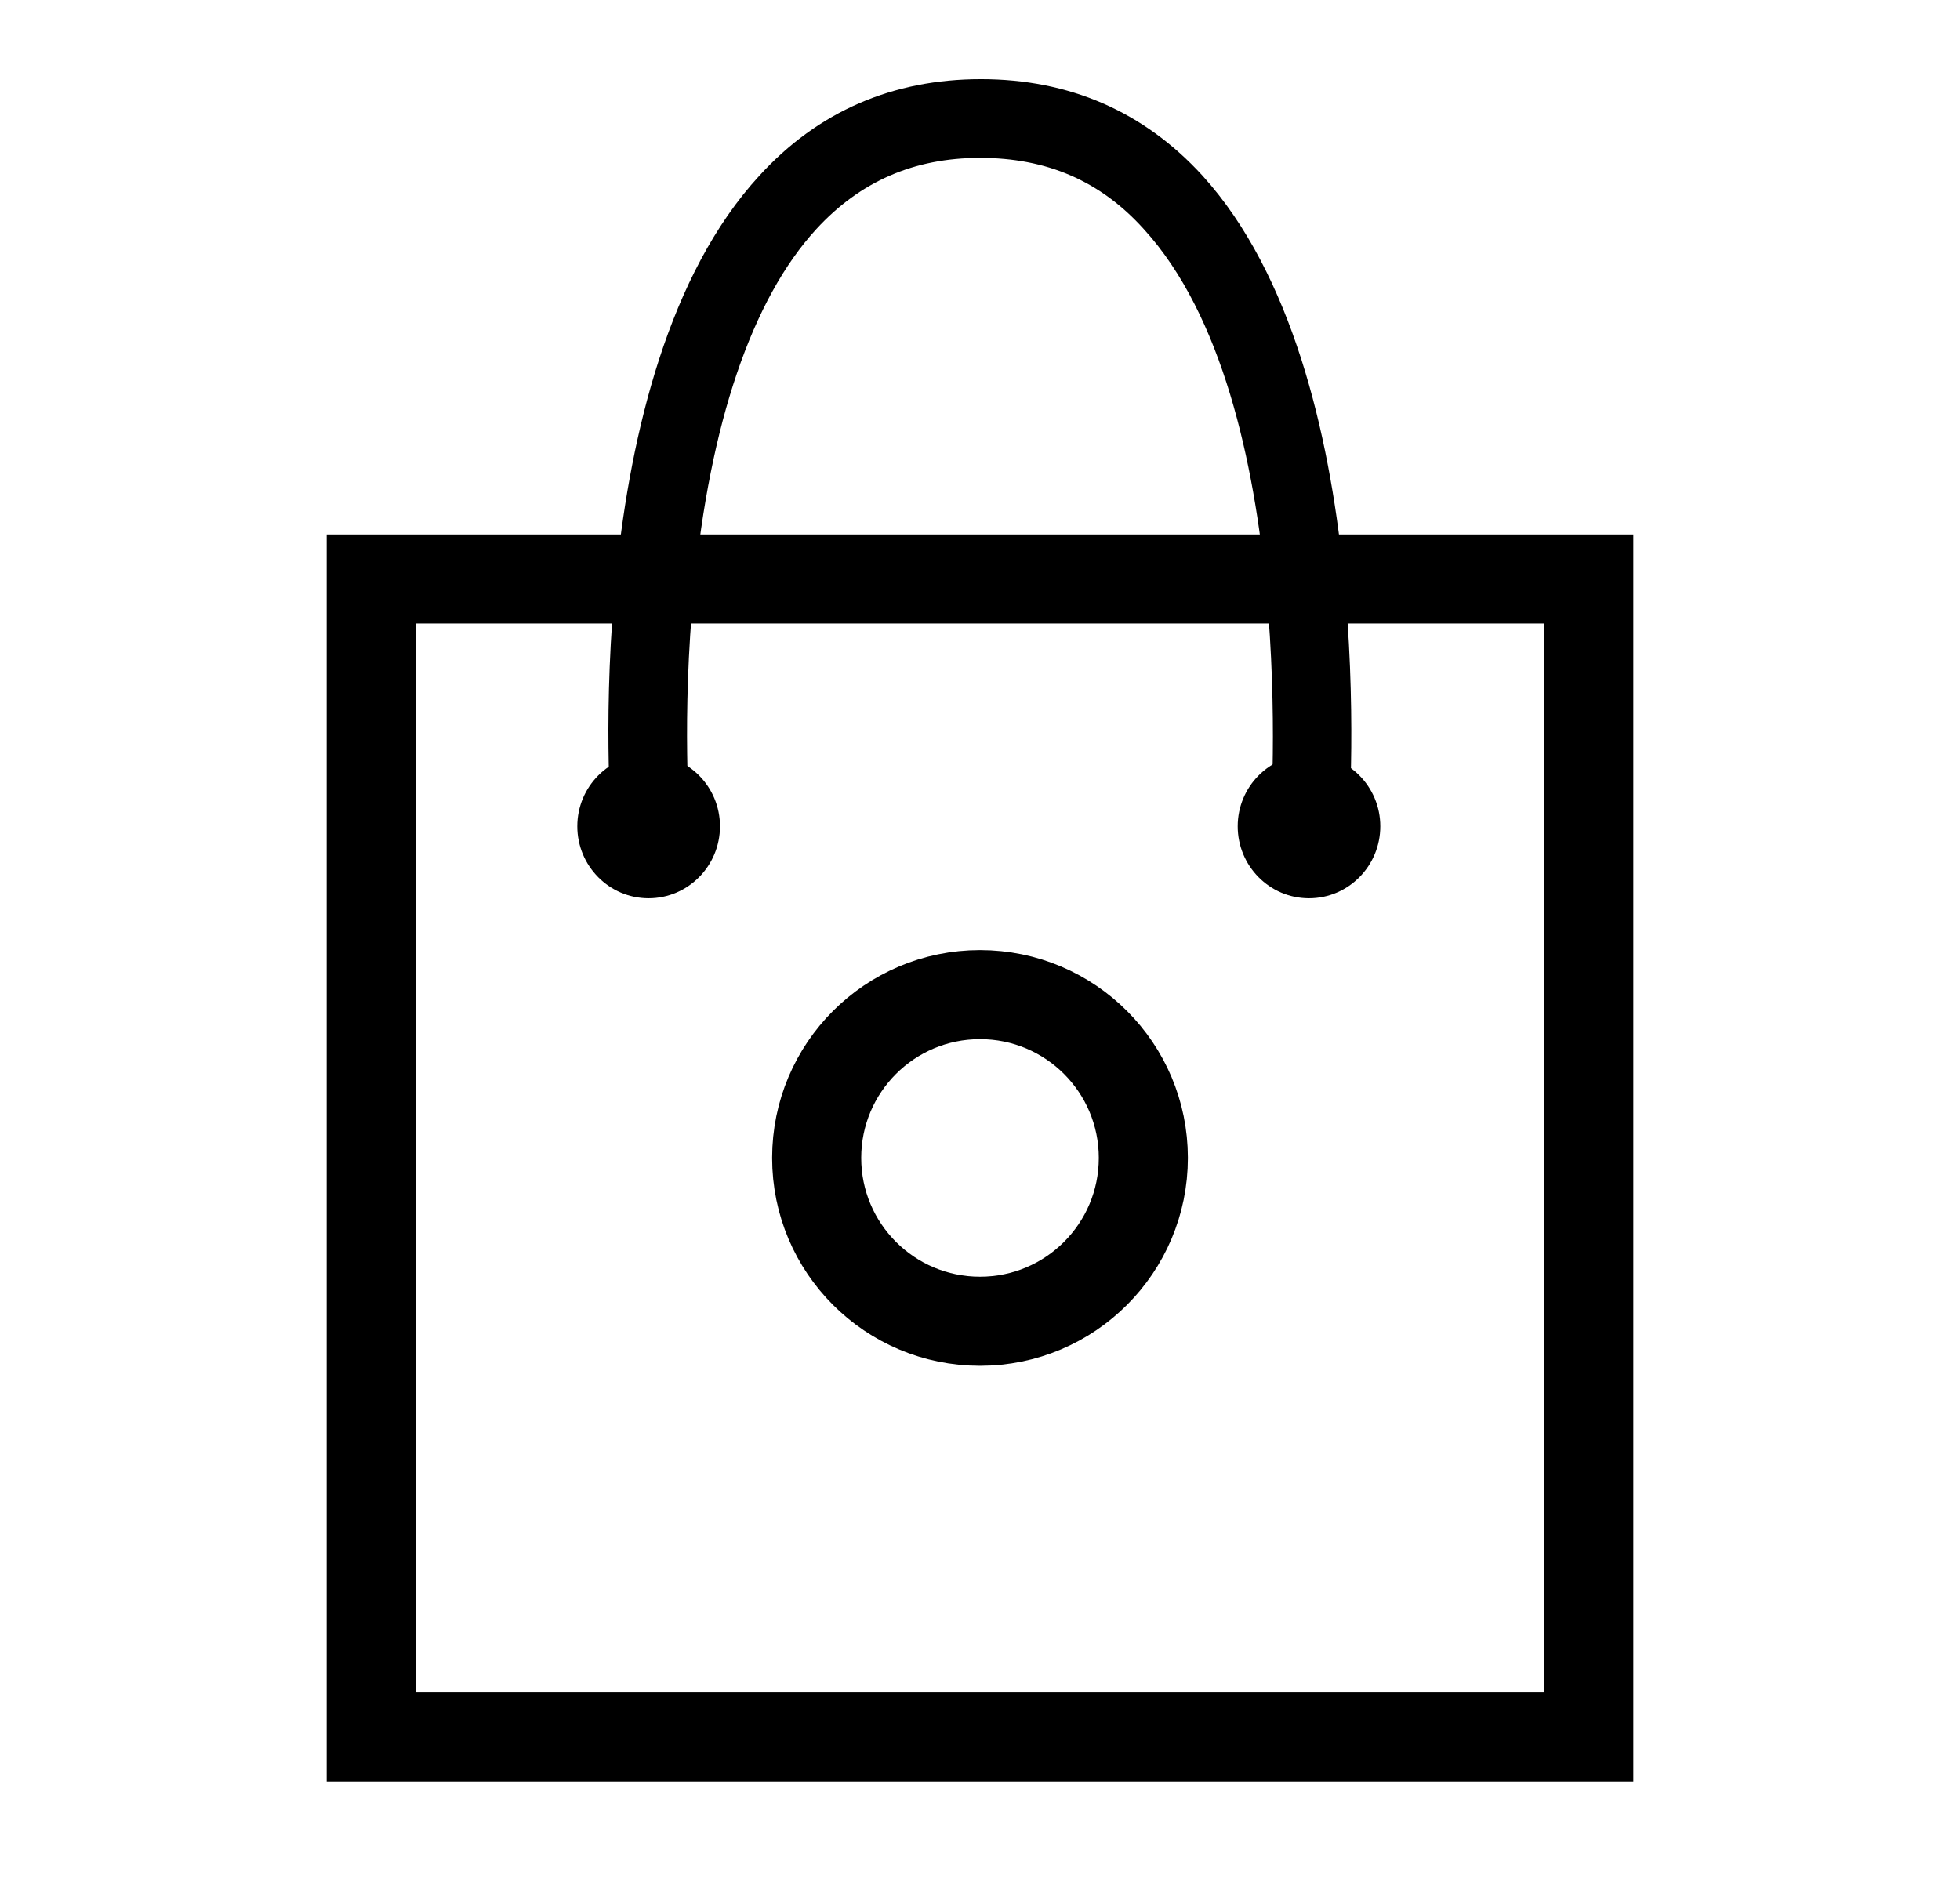
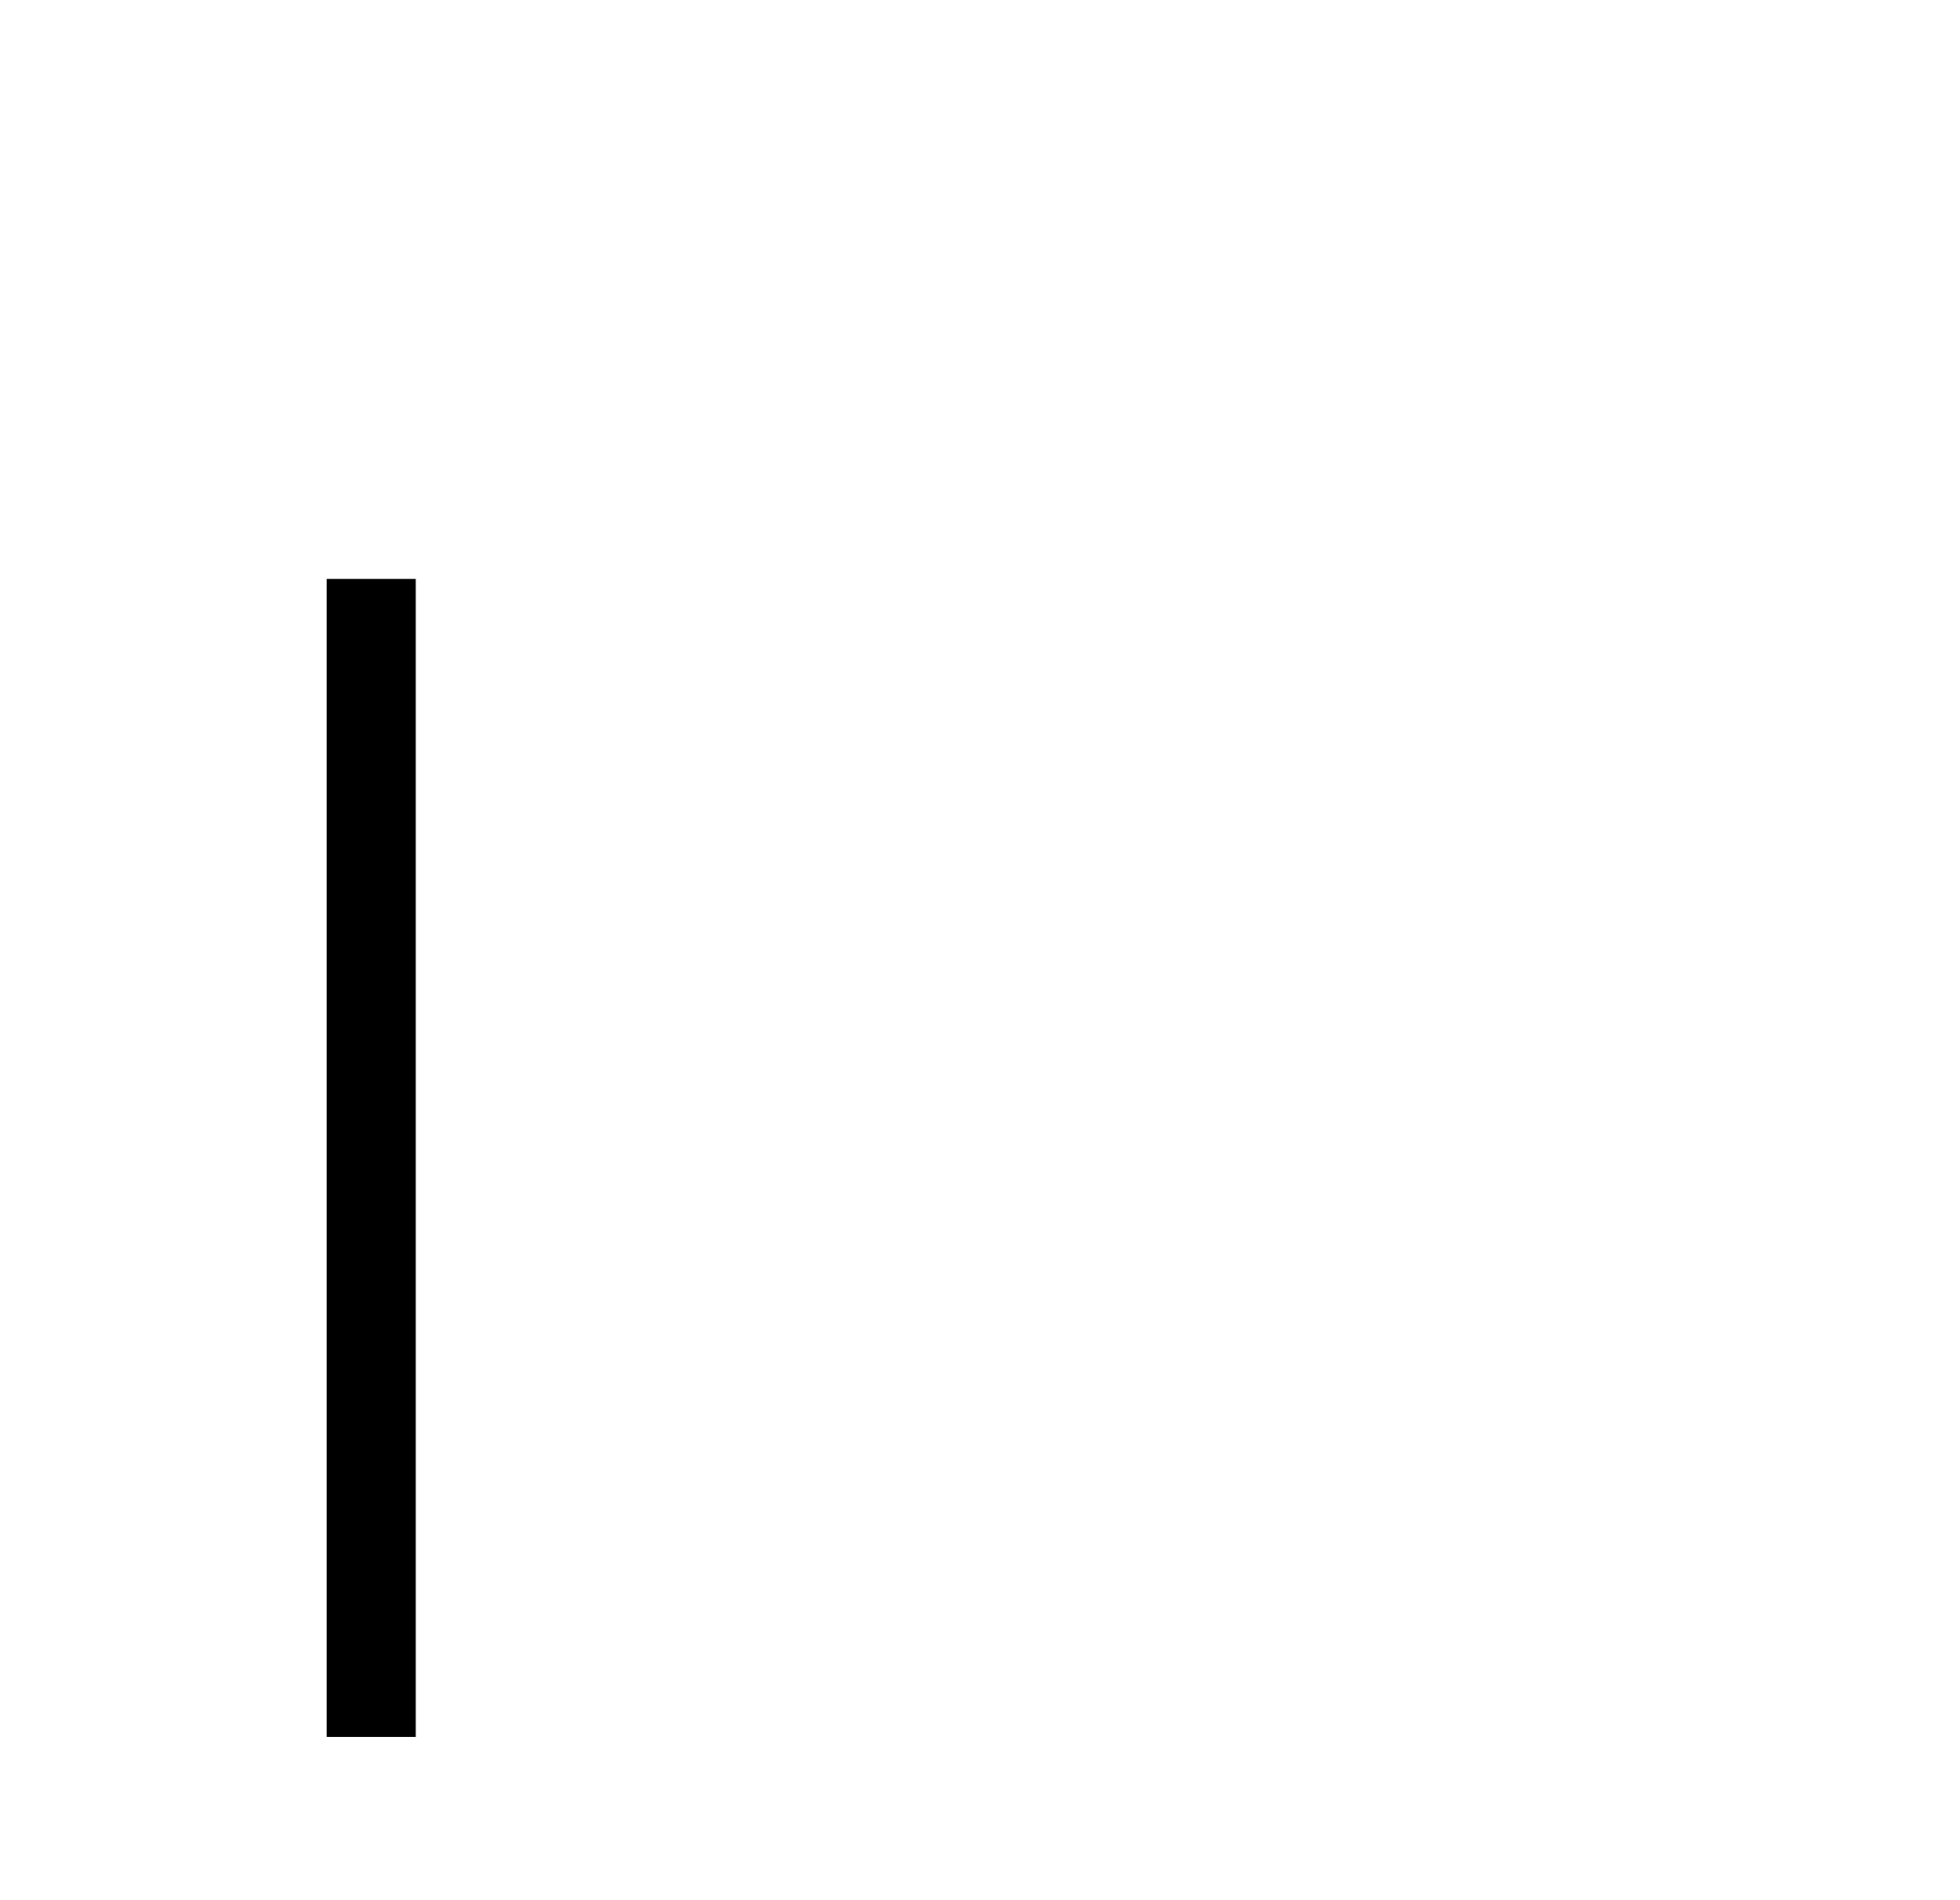
<svg xmlns="http://www.w3.org/2000/svg" width="33" height="32" fill="none">
-   <path d="m22.704 13.973-1.314-.1c0-.071.523-7.11-2.134-10.017-.734-.813-1.638-1.197-2.755-1.197-1.116 0-2.02.399-2.755 1.197-1.087 1.182-1.794 3.277-2.062 6.055-.212 2.152-.07 3.933-.07 3.962l-1.315.1c-.028-.314-.579-7.68 2.487-11.015.989-1.083 2.246-1.625 3.73-1.625 1.483 0 2.74.542 3.73 1.625 3.023 3.334 2.472 10.701 2.458 11.015z" fill="#000" />
-   <path d="M22.04 15.127c.663 0 1.2-.543 1.2-1.212 0-.668-.537-1.21-1.2-1.21-.664 0-1.201.542-1.201 1.21 0 .67.537 1.212 1.2 1.212zM10.92 15.127c.664 0 1.202-.543 1.202-1.212 0-.668-.538-1.21-1.201-1.21s-1.201.542-1.201 1.21c0 .67.538 1.212 1.2 1.212z" fill="#000" />
-   <path stroke="#000" stroke-width="1.5" d="M6.25 9.75h20.5v19.5H6.25z" />
-   <circle cx="16.5" cy="19.5" r="2.75" stroke="#000" stroke-width="1.5" />
+   <path stroke="#000" stroke-width="1.5" d="M6.25 9.75v19.5H6.25z" />
</svg>